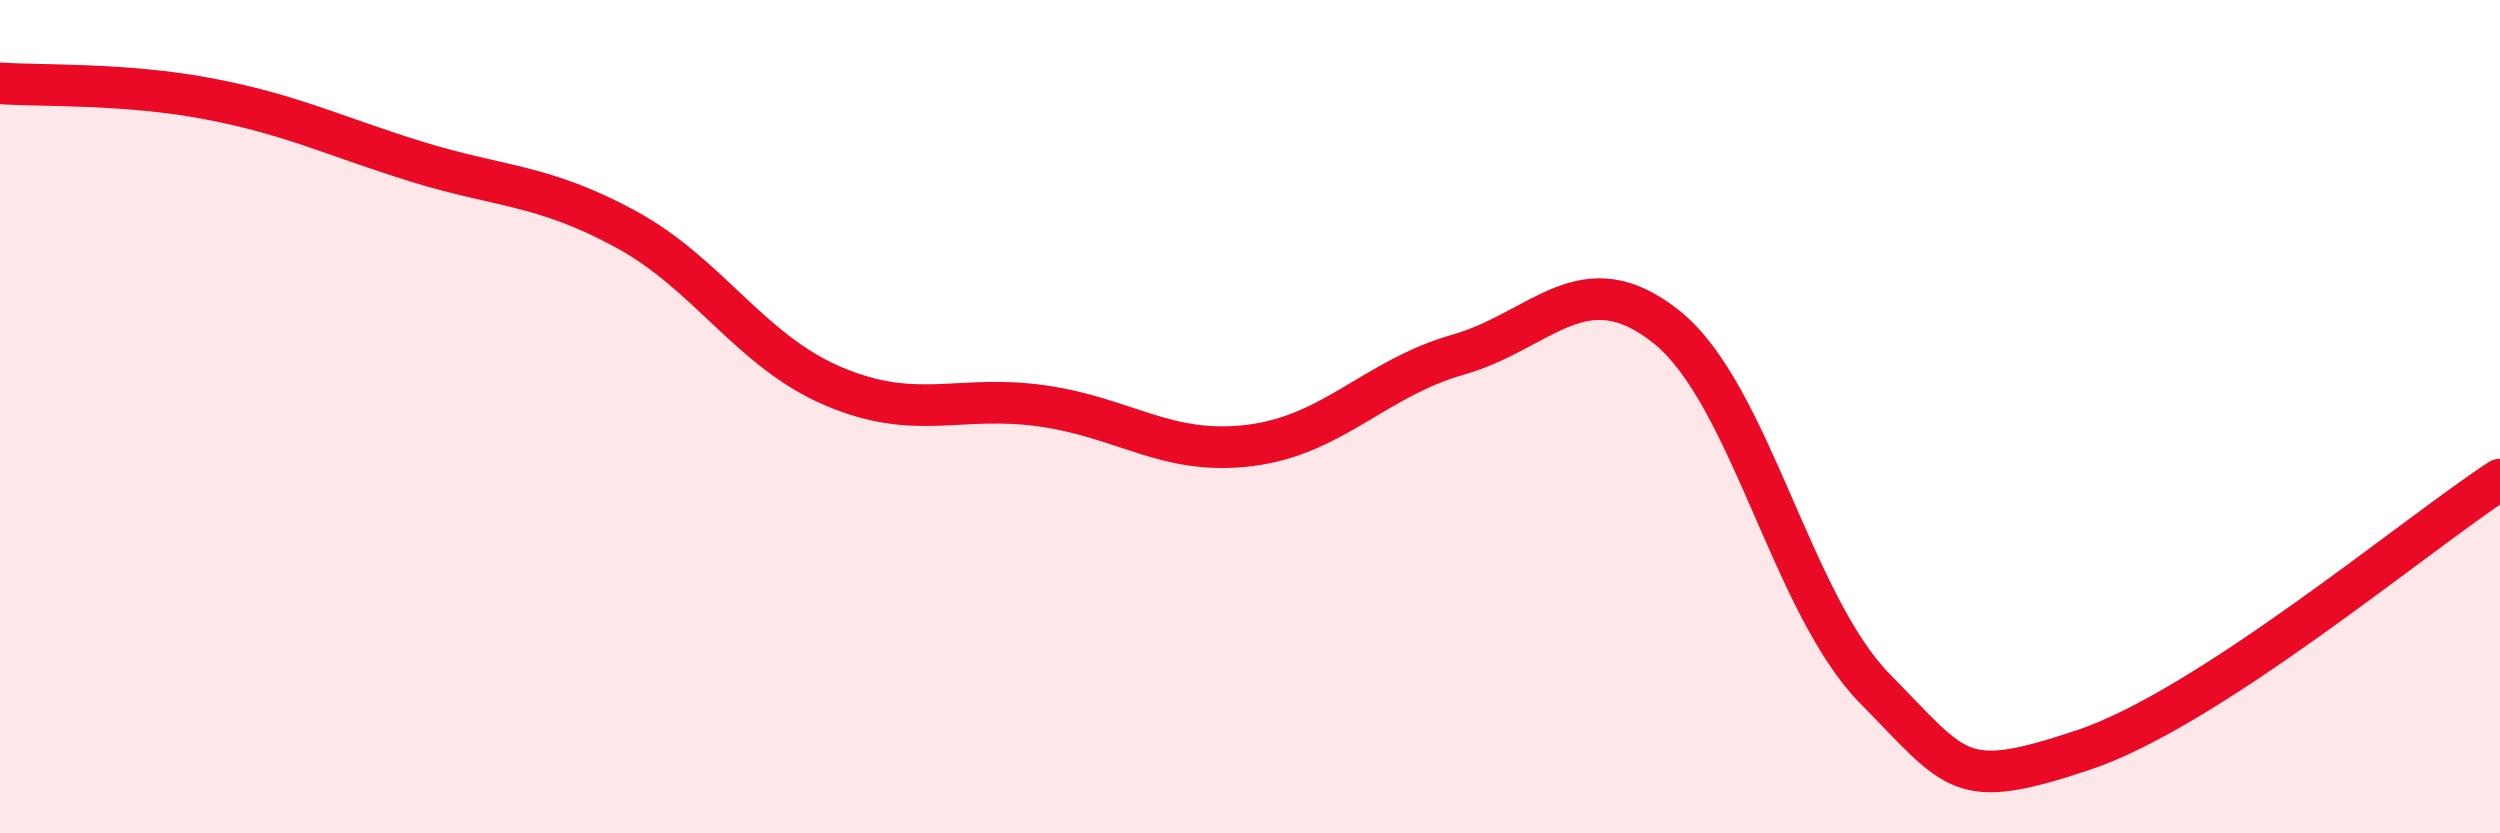
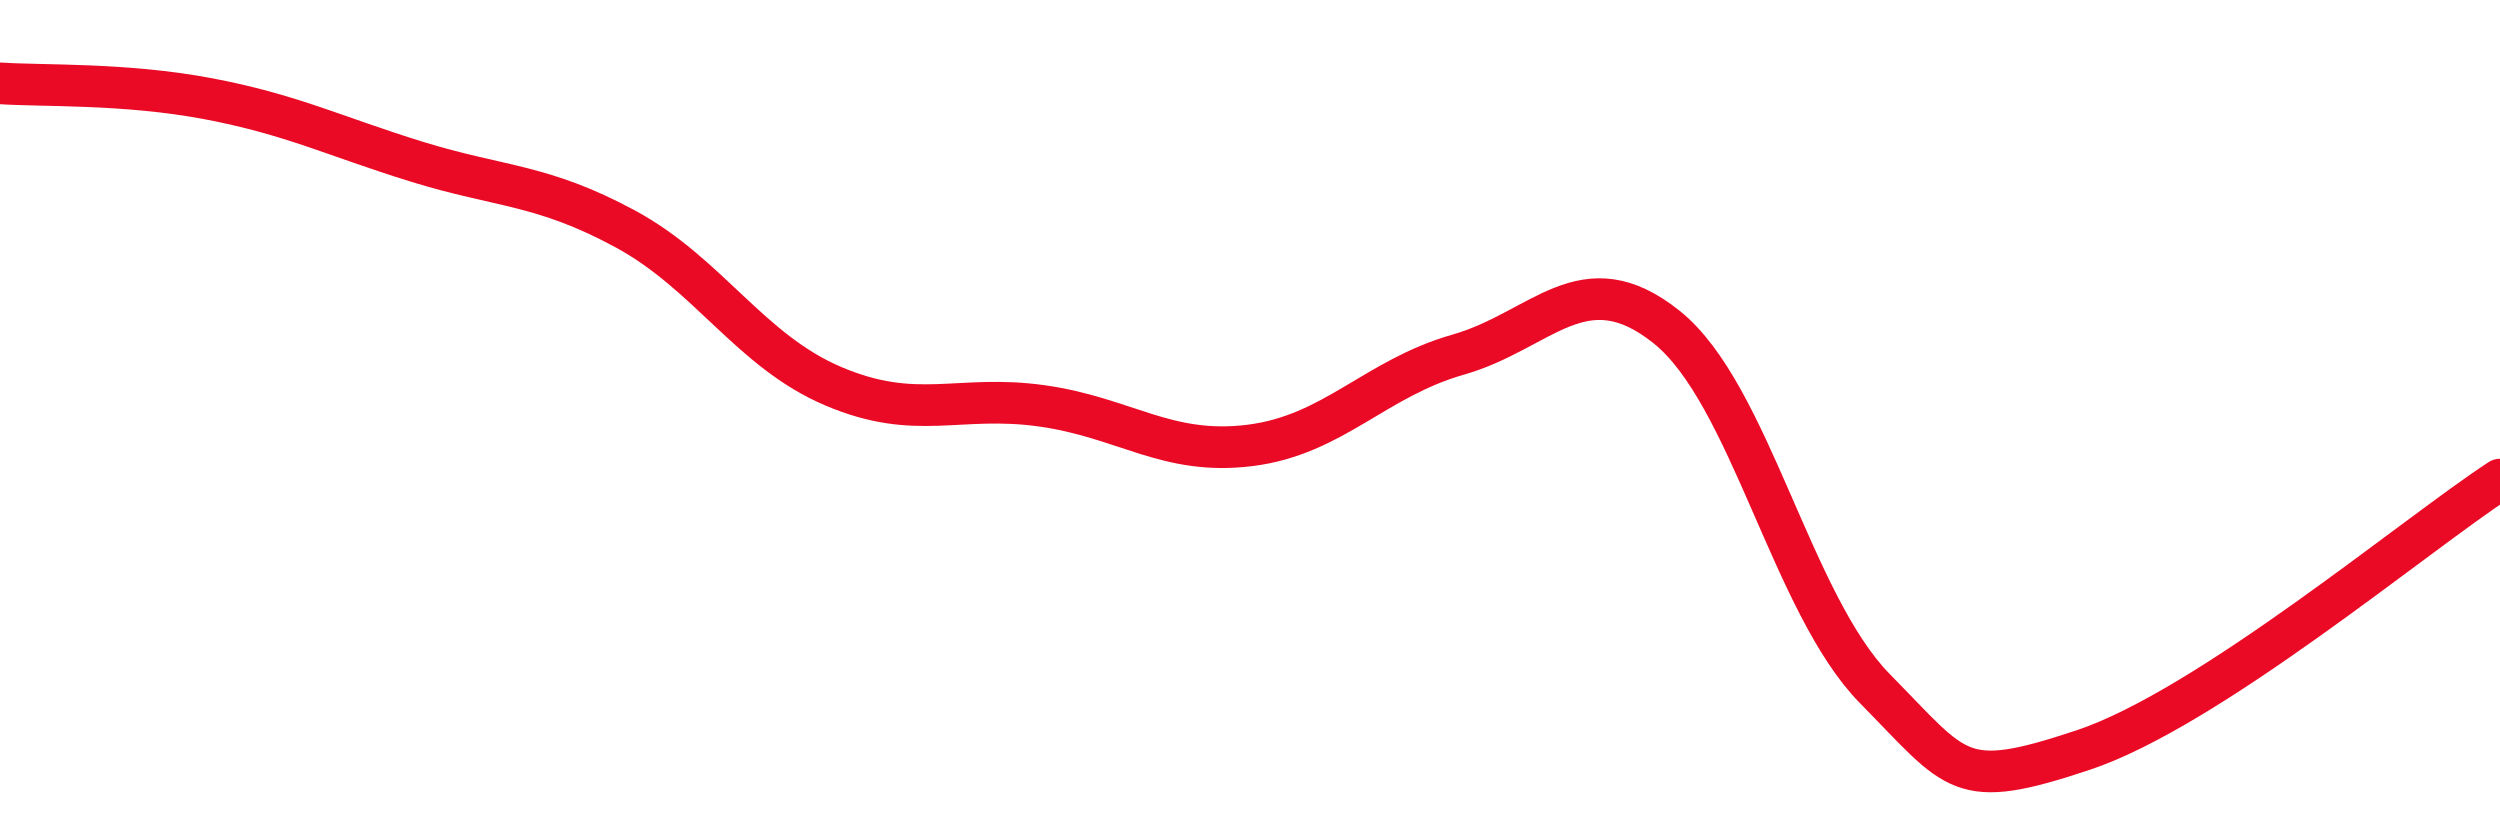
<svg xmlns="http://www.w3.org/2000/svg" width="60" height="20" viewBox="0 0 60 20">
-   <path d="M 0,2 C 1,2.07 3,1.99 5,2.37 C 7,2.75 8,3.26 10,3.88 C 12,4.5 13,4.41 15,5.49 C 17,6.57 18,8.42 20,9.27 C 22,10.12 23,9.46 25,9.74 C 27,10.02 28,10.94 30,10.69 C 32,10.44 33,9.08 35,8.51 C 37,7.94 38,6.25 40,7.85 C 42,9.45 43,14.5 45,16.53 C 47,18.56 47,19 50,18 C 53,17 58,12.81 60,11.51L60 20L0 20Z" fill="#EB0A25" opacity="0.1" stroke-linecap="round" stroke-linejoin="round" />
  <path d="M 0,2 C 1,2.07 3,1.99 5,2.37 C 7,2.75 8,3.26 10,3.88 C 12,4.5 13,4.41 15,5.49 C 17,6.57 18,8.42 20,9.27 C 22,10.12 23,9.46 25,9.74 C 27,10.02 28,10.94 30,10.69 C 32,10.44 33,9.08 35,8.51 C 37,7.94 38,6.25 40,7.85 C 42,9.45 43,14.5 45,16.53 C 47,18.56 47,19 50,18 C 53,17 58,12.81 60,11.51" stroke="#EB0A25" stroke-width="1" fill="none" stroke-linecap="round" stroke-linejoin="round" />
</svg>